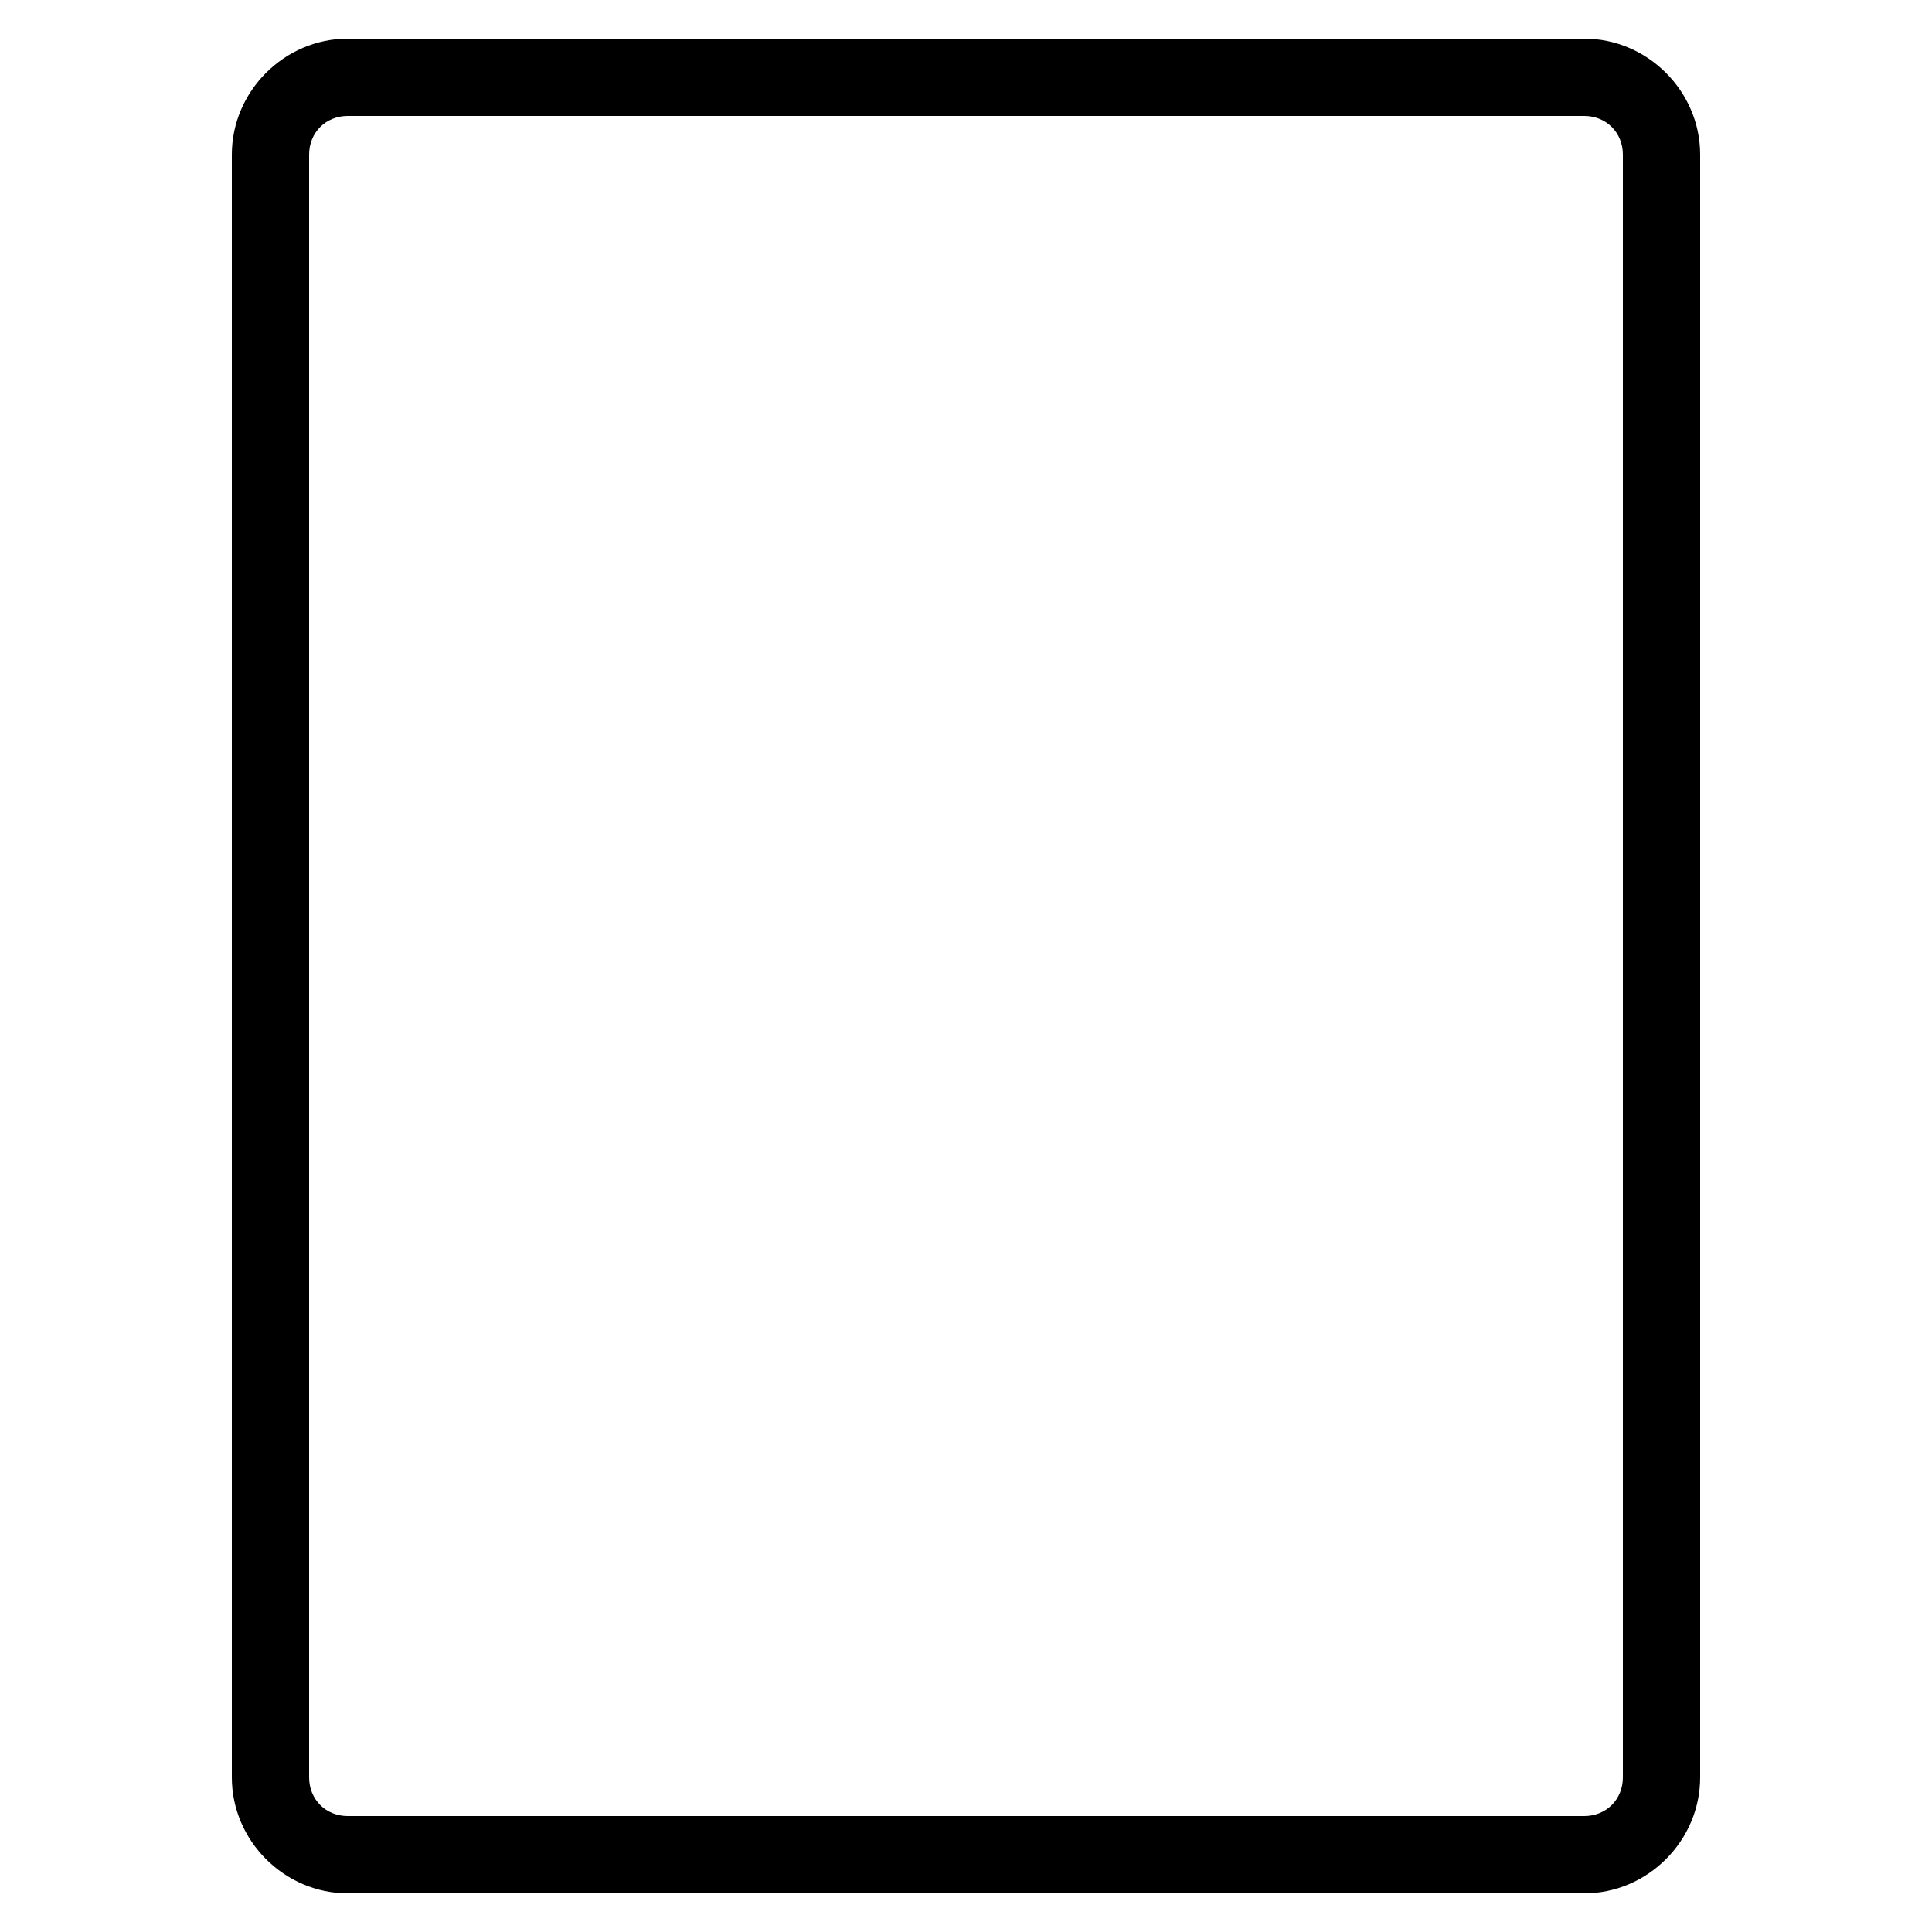
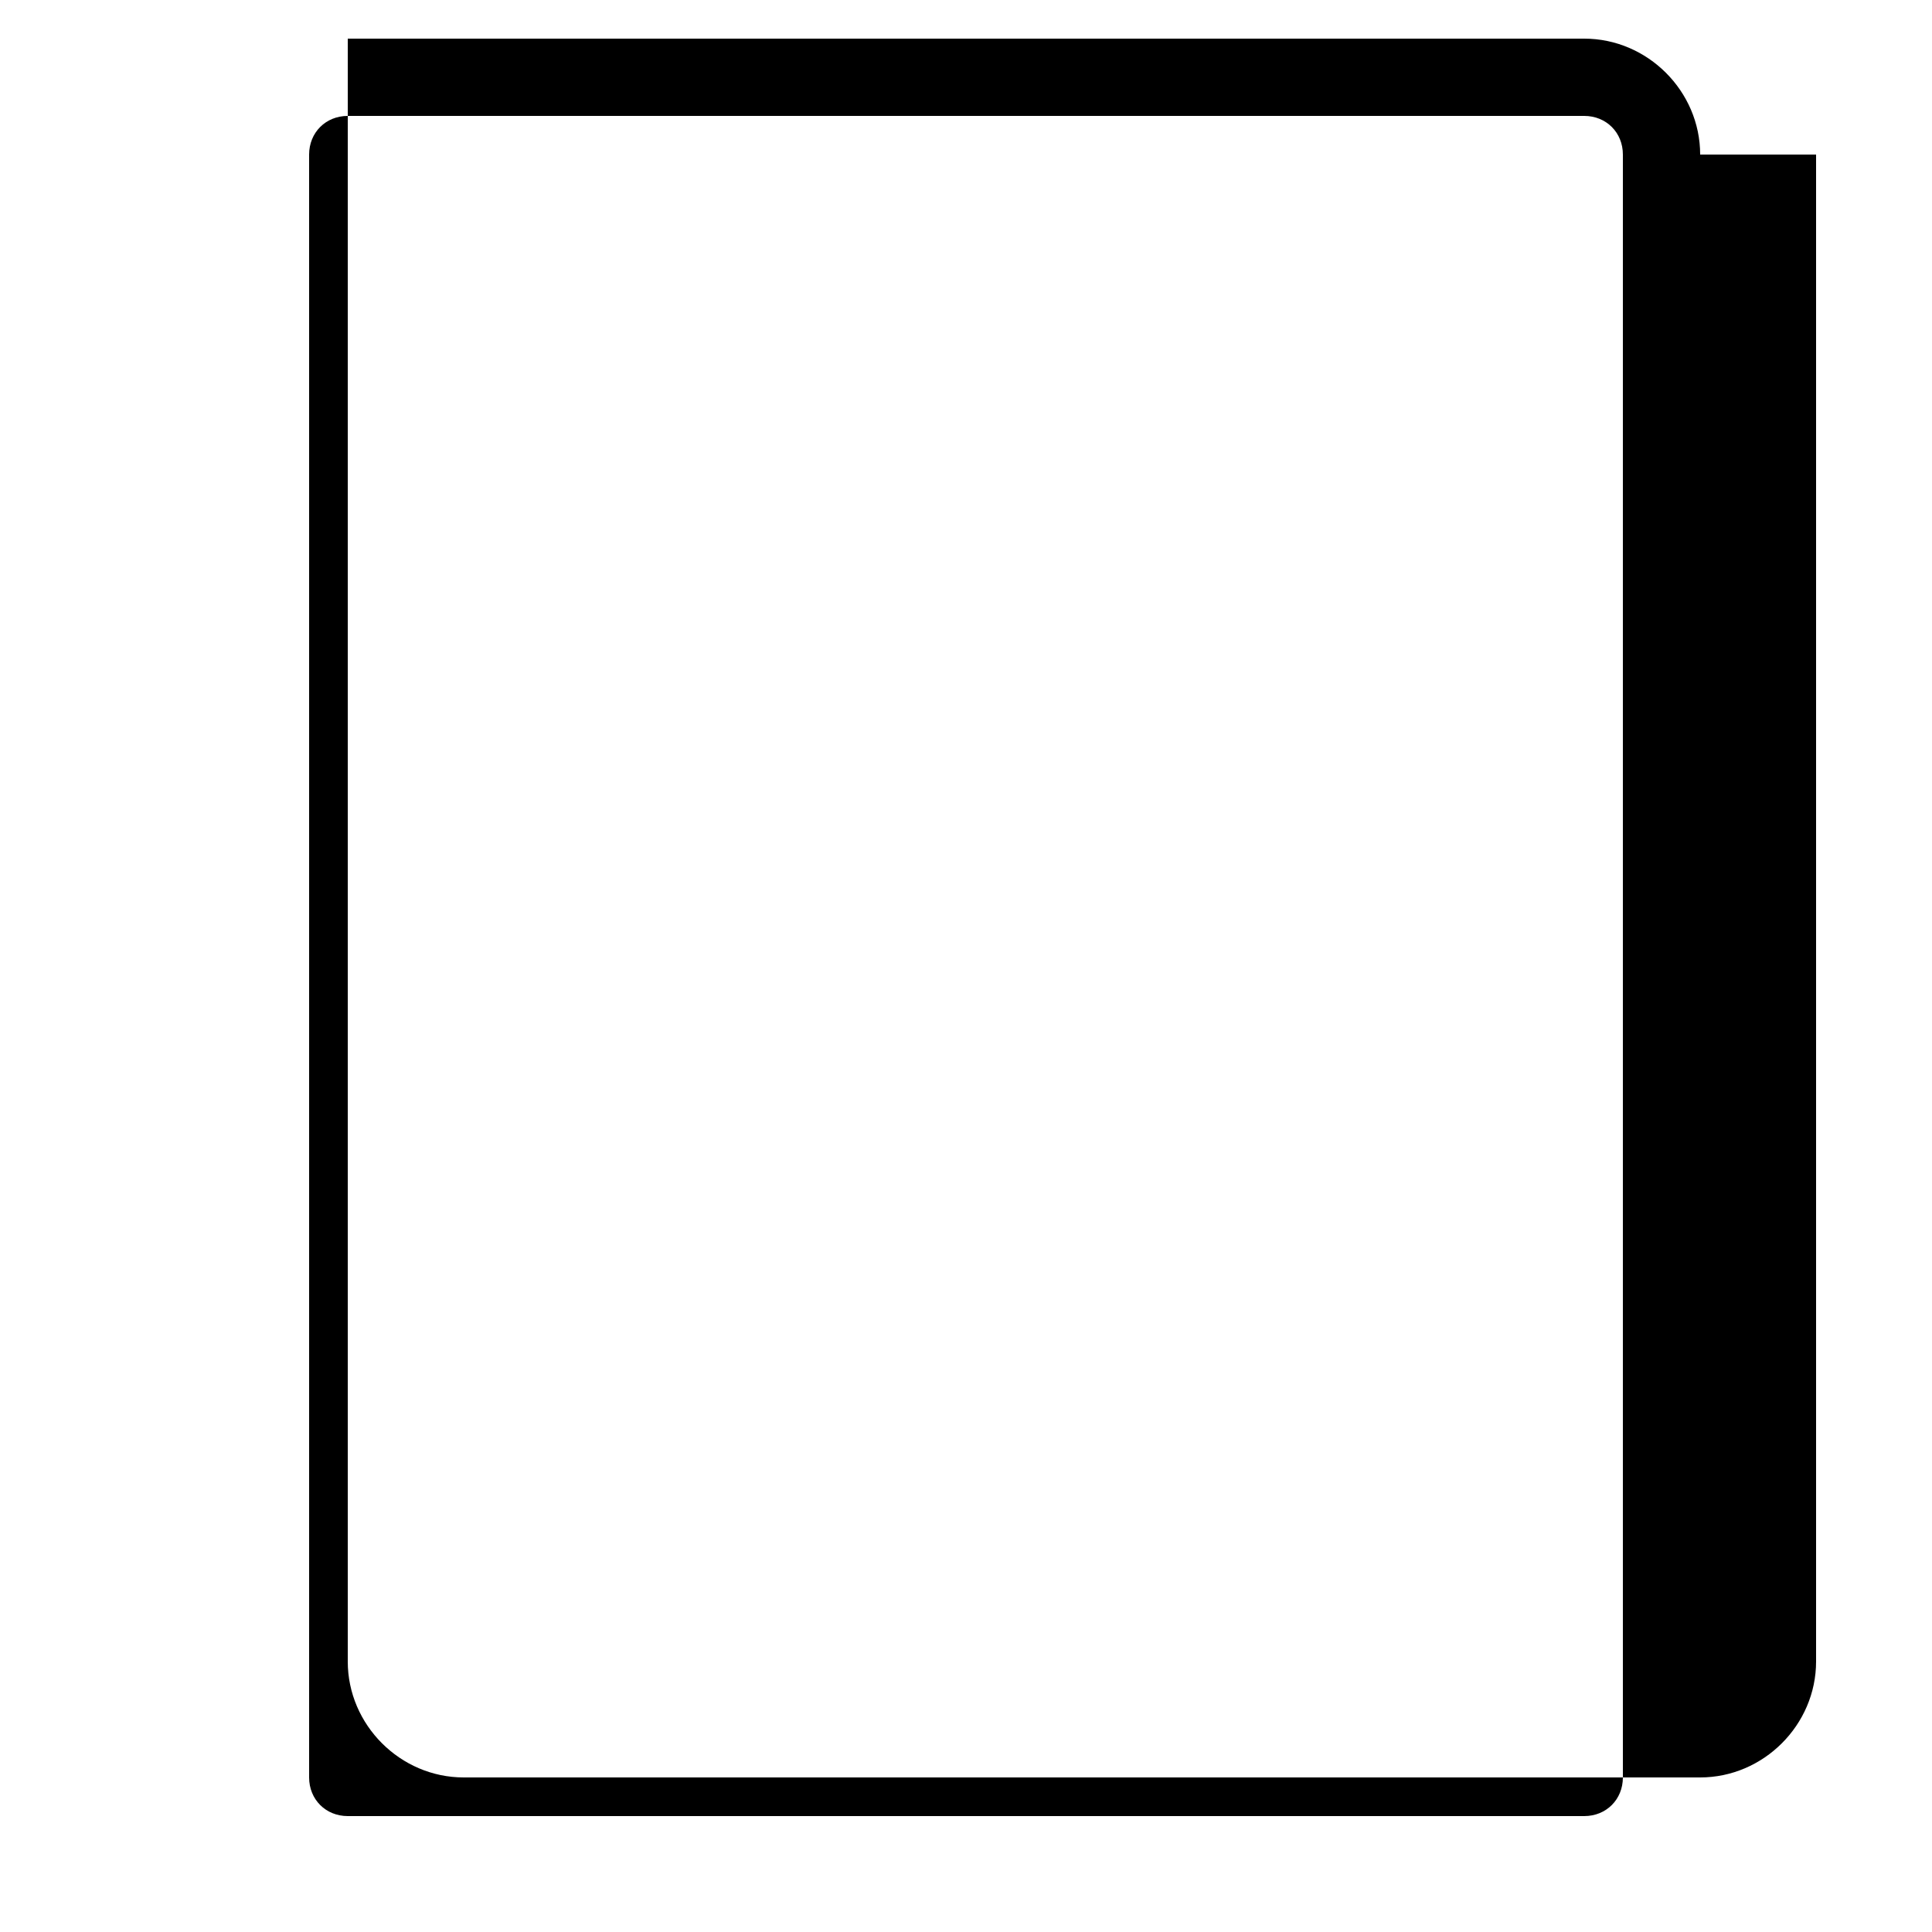
<svg xmlns="http://www.w3.org/2000/svg" id="Capa_1" x="0px" y="0px" viewBox="0 0 500 500" style="enable-background:new 0 0 500 500;" xml:space="preserve">
-   <path d="M440,40c0-16.4-13.6-30-30-30H90c-16.4,0-30,13.6-30,30v420c0,16.4,13.6,30,30,30h320c16.4,0,30-13.6,30-30V40z M420,40v420 c0,5.7-4.3,10-10,10H90c-5.7,0-10-4.3-10-10V40c0-5.7,4.3-10,10-10h320C415.7,30,420,34.3,420,40z" />
+   <path d="M440,40c0-16.4-13.6-30-30-30H90v420c0,16.4,13.6,30,30,30h320c16.4,0,30-13.6,30-30V40z M420,40v420 c0,5.7-4.3,10-10,10H90c-5.7,0-10-4.3-10-10V40c0-5.7,4.3-10,10-10h320C415.7,30,420,34.3,420,40z" />
</svg>